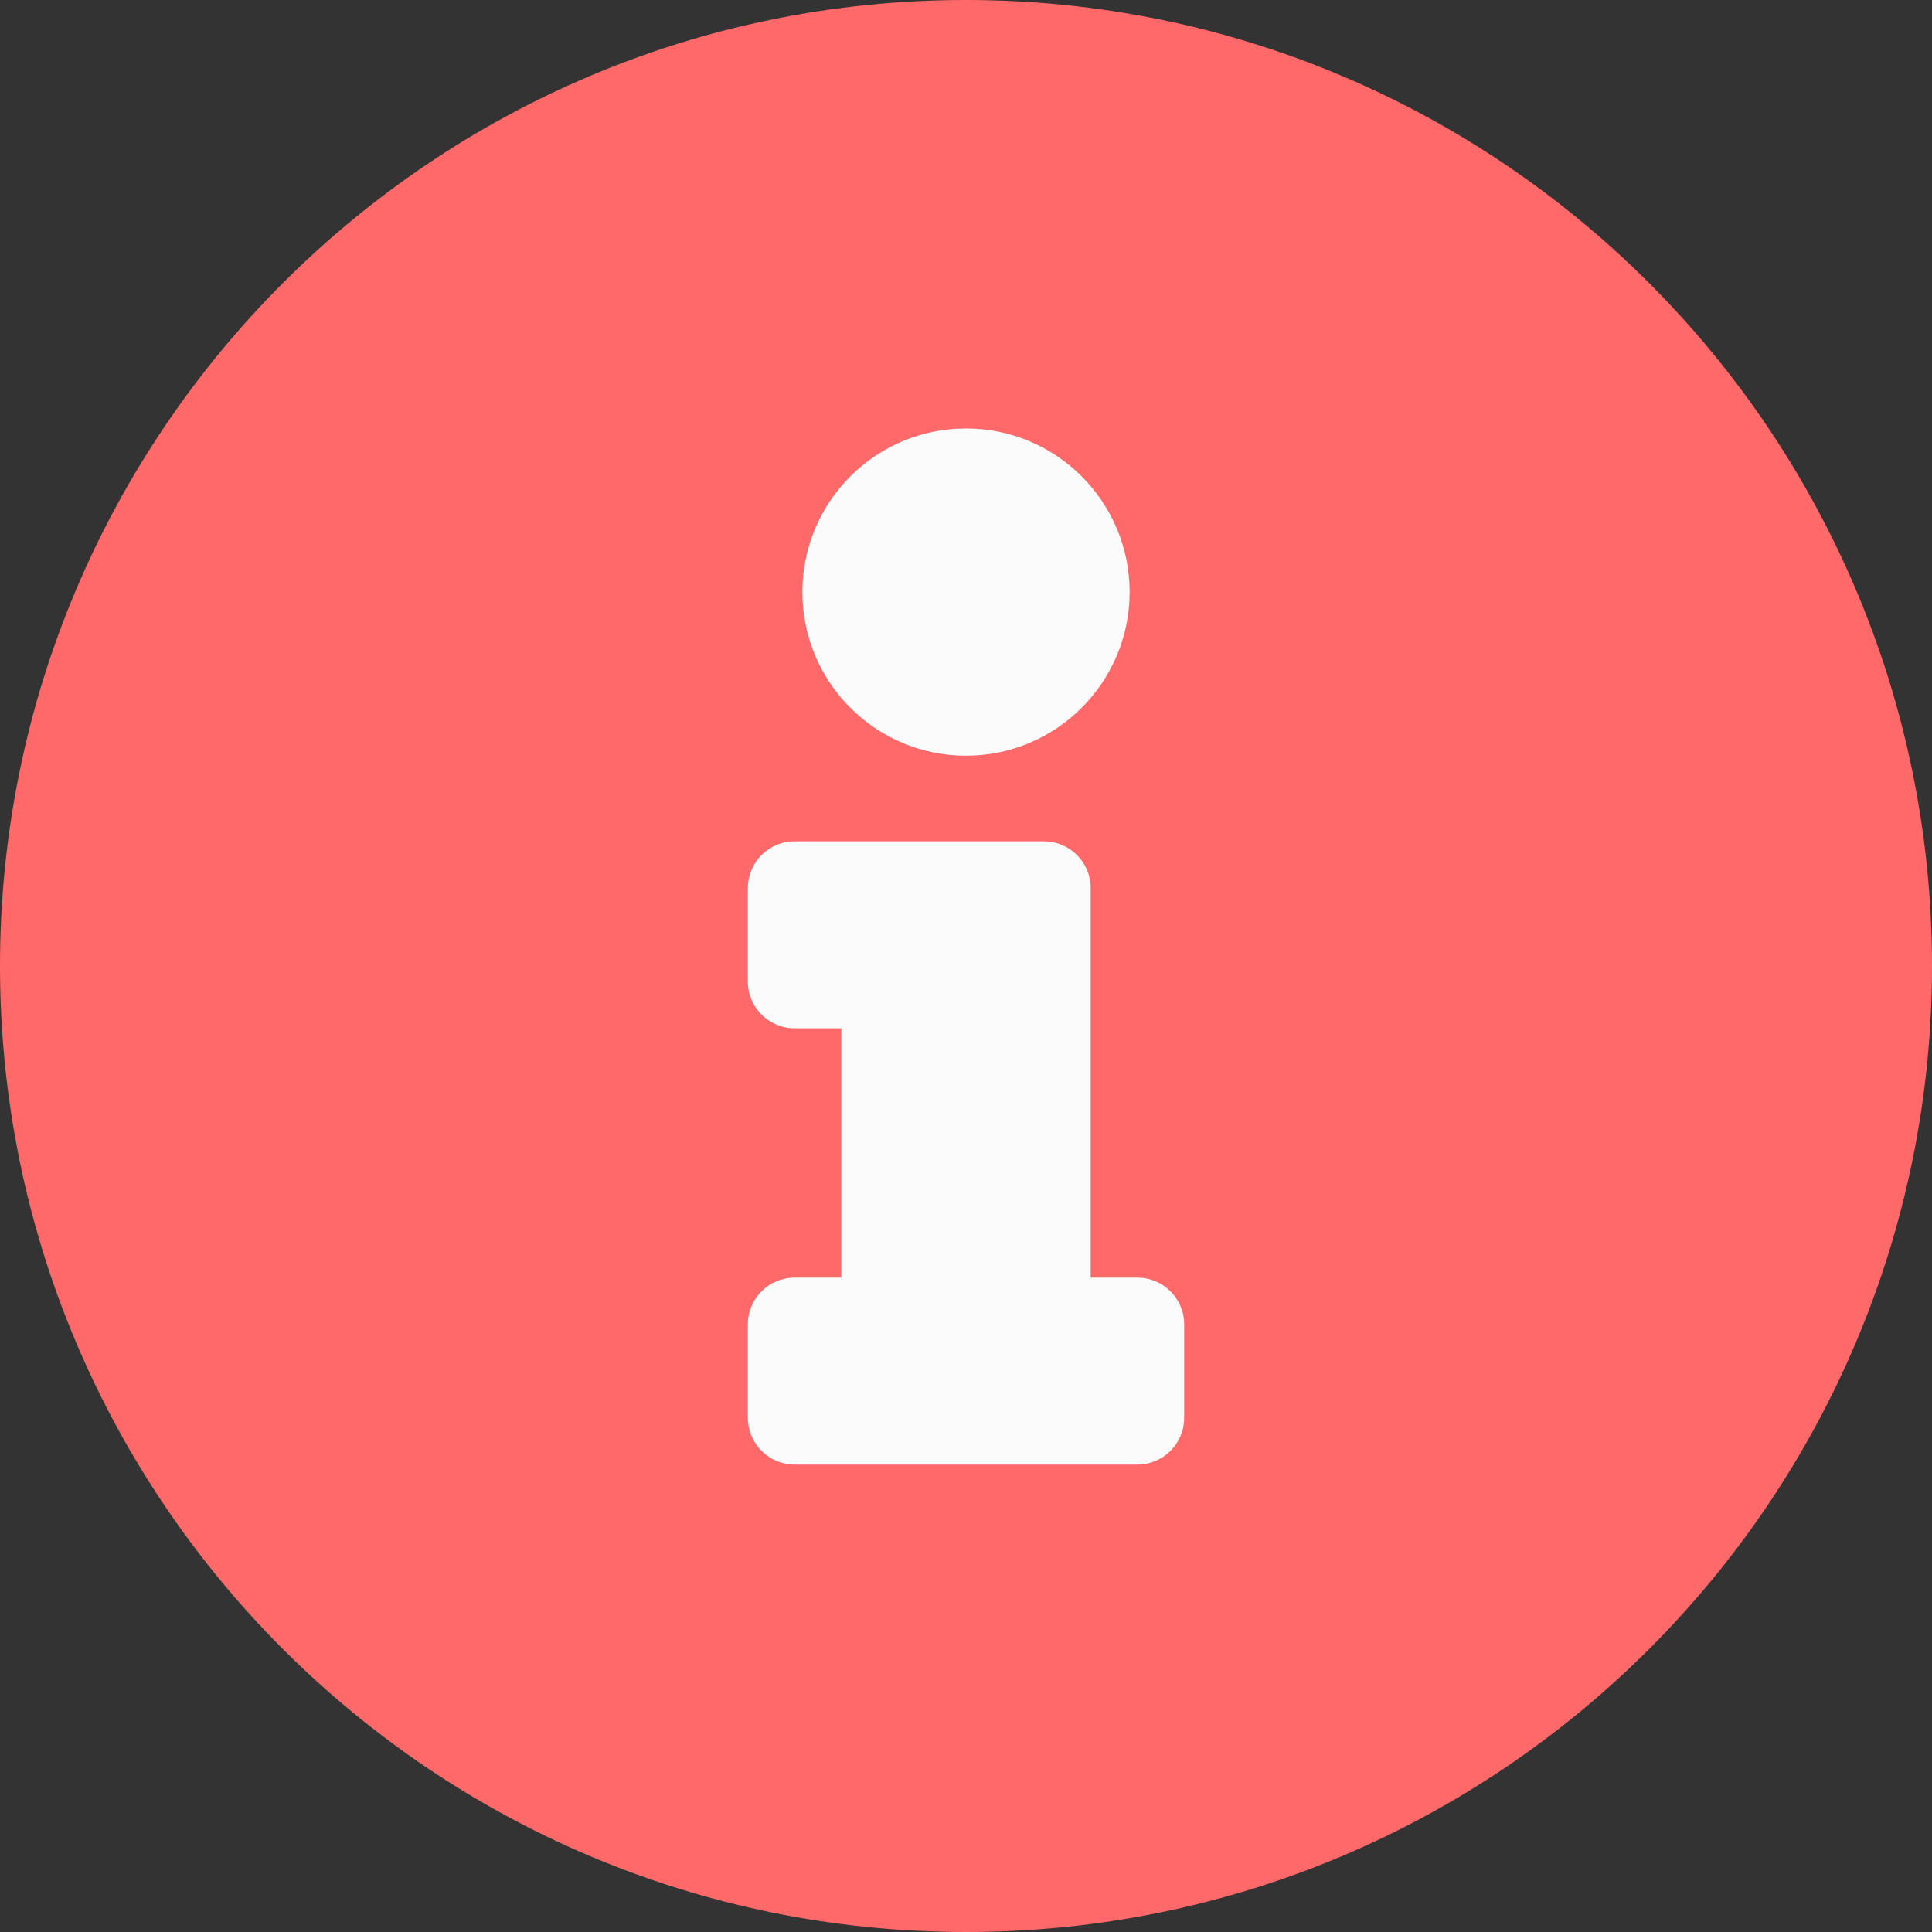
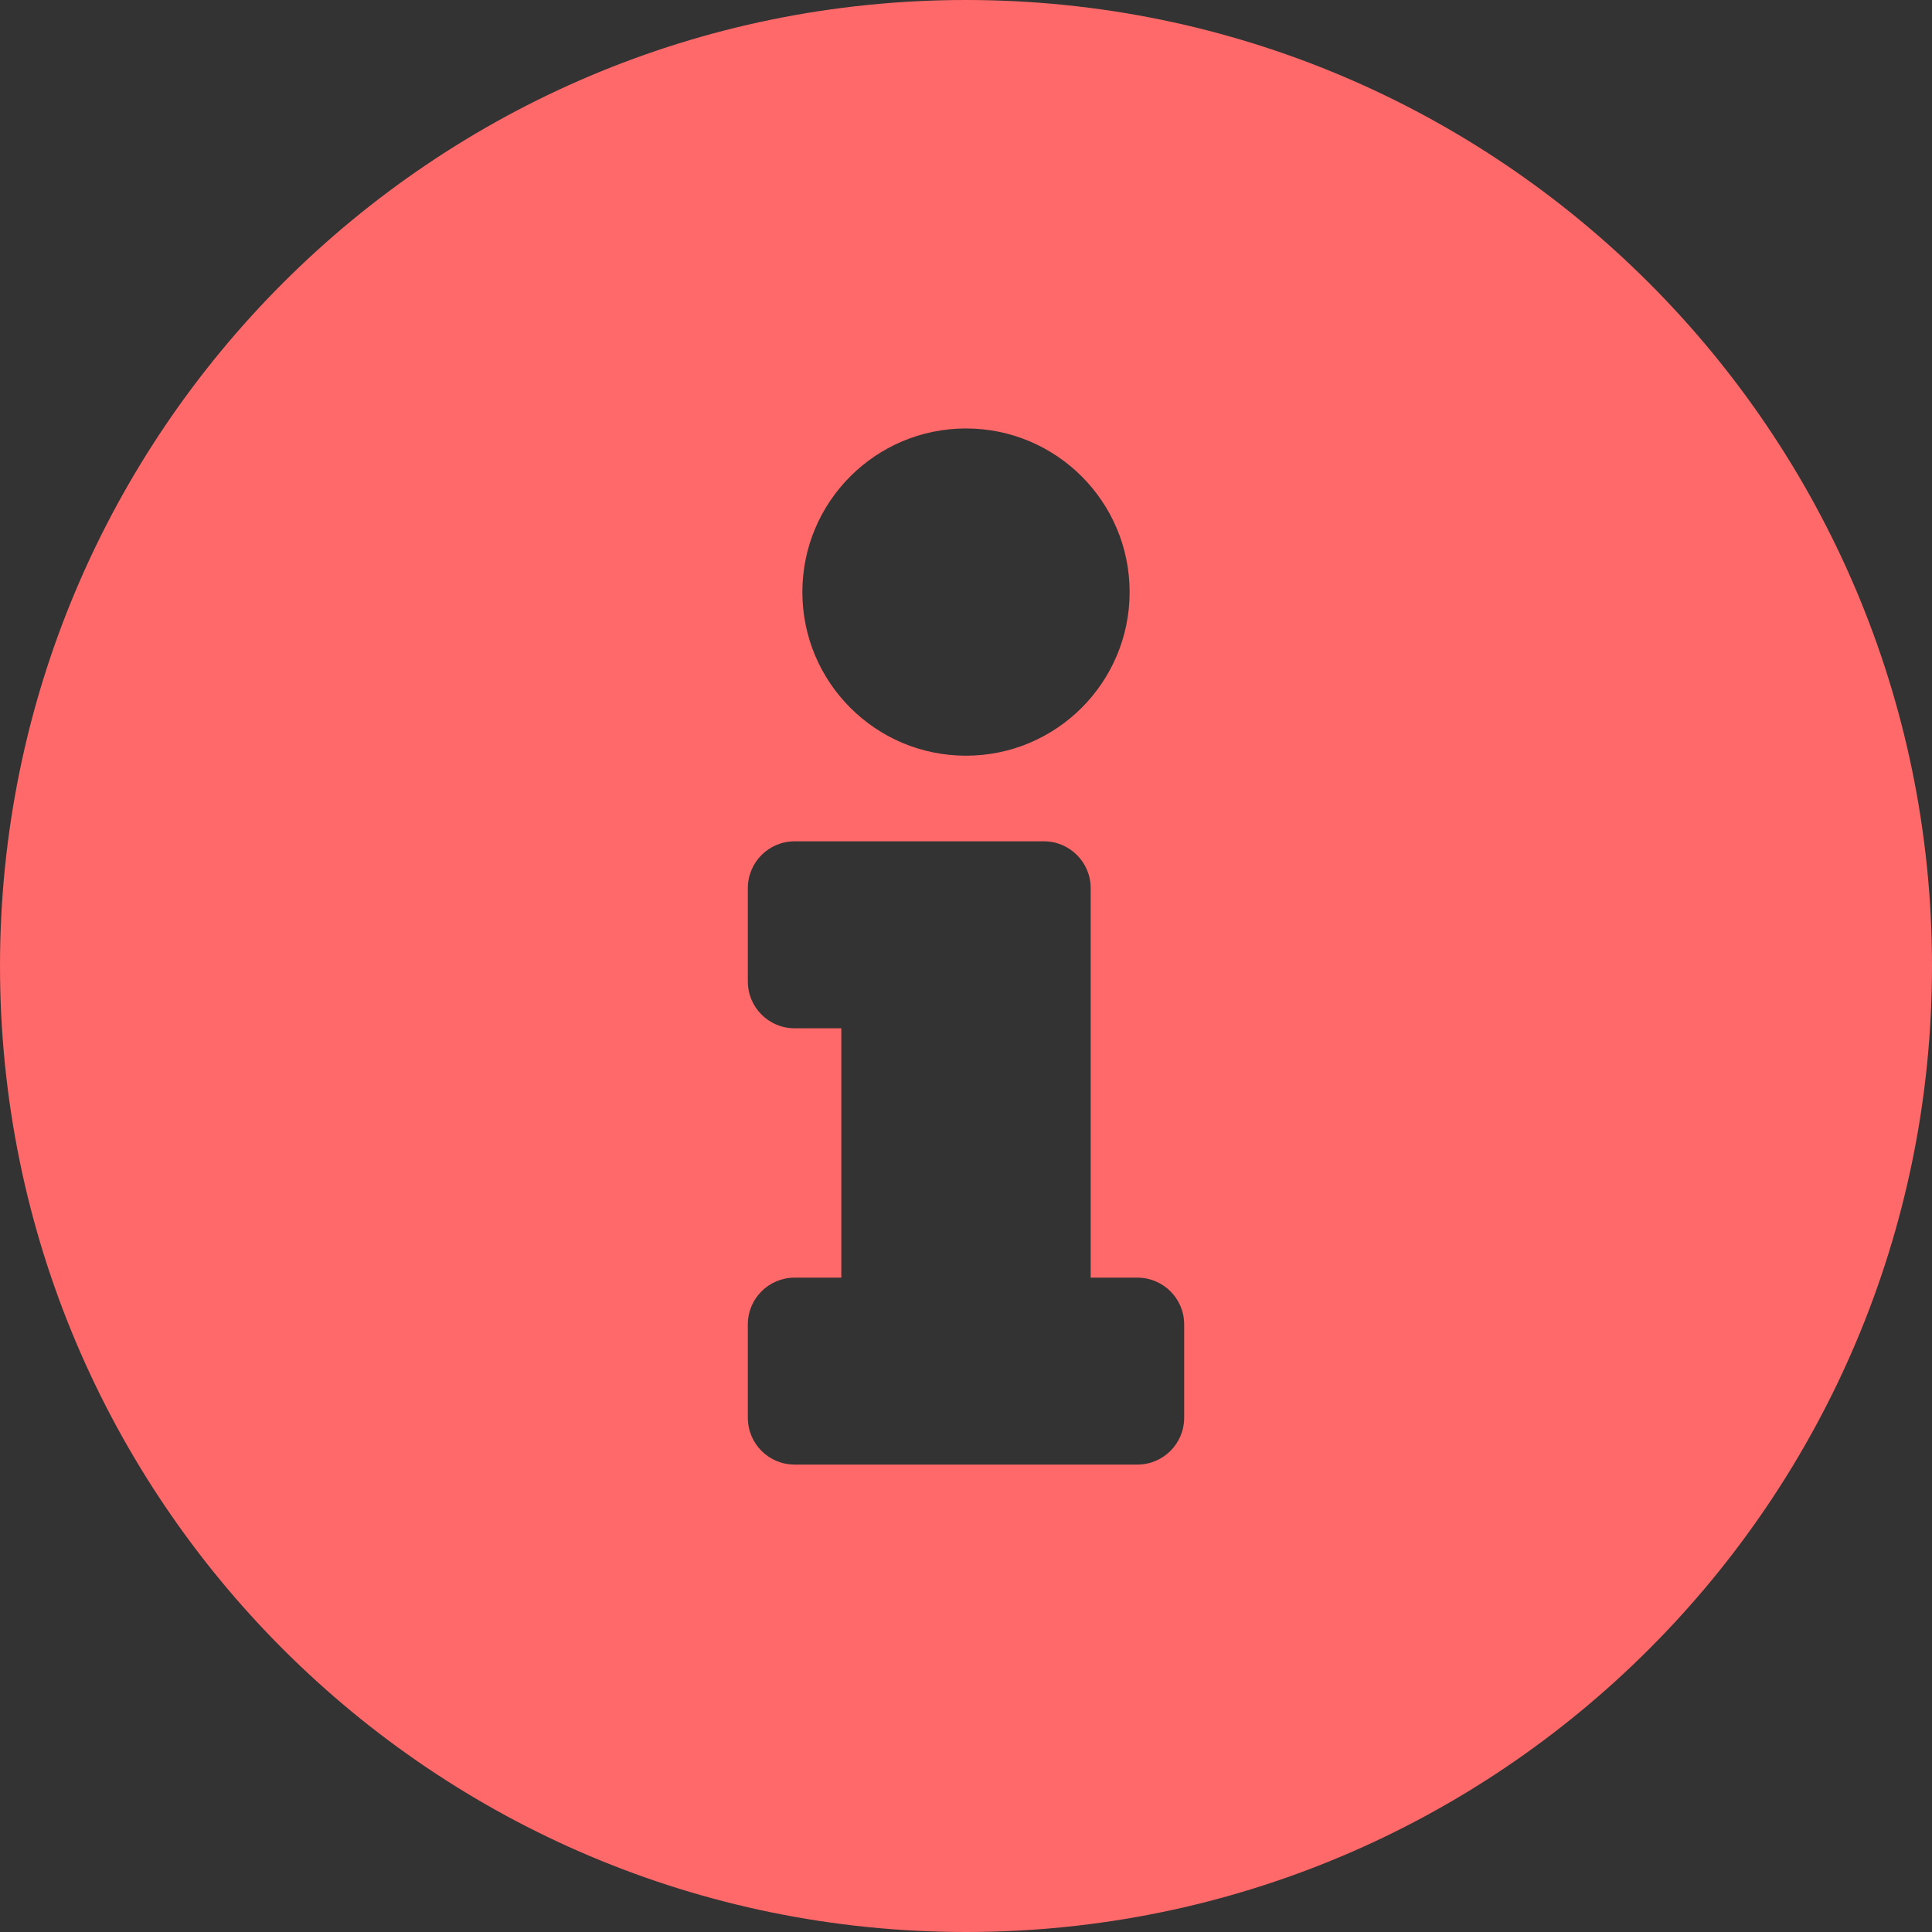
<svg xmlns="http://www.w3.org/2000/svg" width="100" zoomAndPan="magnify" viewBox="0 0 75 75" height="100" preserveAspectRatio="xMidYMid meet" version="1.0">
  <rect x="0" y="0" width="75" height="75" fill="#333333" stroke="none" />
  <defs>
    <clipPath id="2cc7c5f769">
-       <path clip-rule="nonzero" d="M 18.898 12.898 L 51.449 12.898 L 51.449 62.105 L 18.898 62.105 Z M 18.898 12.898" />
-     </clipPath>
+       </clipPath>
    <clipPath id="6a79cef6fe">
-       <path clip-rule="nonzero" d="M 22.648 12.898 L 47.699 12.898 C 49.77 12.898 51.449 14.578 51.449 16.648 L 51.449 58.352 C 51.449 60.422 49.77 62.102 47.699 62.102 L 22.648 62.102 C 20.578 62.102 18.898 60.422 18.898 58.352 L 18.898 16.648 C 18.898 14.578 20.578 12.898 22.648 12.898 Z M 22.648 12.898" />
-     </clipPath>
+       </clipPath>
  </defs>
  <g clip-path="url(#2cc7c5f769)">
    <g clip-path="url(#6a79cef6fe)">
-       <path fill="#fbfbfb" fill-opacity="1" fill-rule="nonzero" d="M 18.898 12.898 L 51.449 12.898 L 51.449 62.105 L 18.898 62.105 Z M 18.898 12.898" />
-     </g>
+       </g>
  </g>
  <path fill="#ff6969" fill-opacity="1" fill-rule="nonzero" d="M 37.5 0 C 16.789 0 0 16.797 0 37.5 C 0 58.215 16.789 75 37.5 75 C 58.211 75 75 58.215 75 37.5 C 75 16.797 58.211 0 37.5 0 Z M 37.5 16.633 C 41.008 16.633 43.852 19.477 43.852 22.984 C 43.852 26.492 41.008 29.336 37.5 29.336 C 33.992 29.336 31.148 26.492 31.148 22.984 C 31.148 19.477 33.992 16.633 37.5 16.633 Z M 45.969 55.039 C 45.969 56.043 45.156 56.855 44.152 56.855 L 30.848 56.855 C 29.844 56.855 29.031 56.043 29.031 55.039 L 29.031 51.41 C 29.031 50.41 29.844 49.598 30.848 49.598 L 32.66 49.598 L 32.66 39.918 L 30.848 39.918 C 29.844 39.918 29.031 39.105 29.031 38.105 L 29.031 34.477 C 29.031 33.473 29.844 32.66 30.848 32.66 L 40.523 32.66 C 41.527 32.66 42.34 33.473 42.34 34.477 L 42.34 49.598 L 44.152 49.598 C 45.156 49.598 45.969 50.41 45.969 51.41 Z M 45.969 55.039" />
</svg>